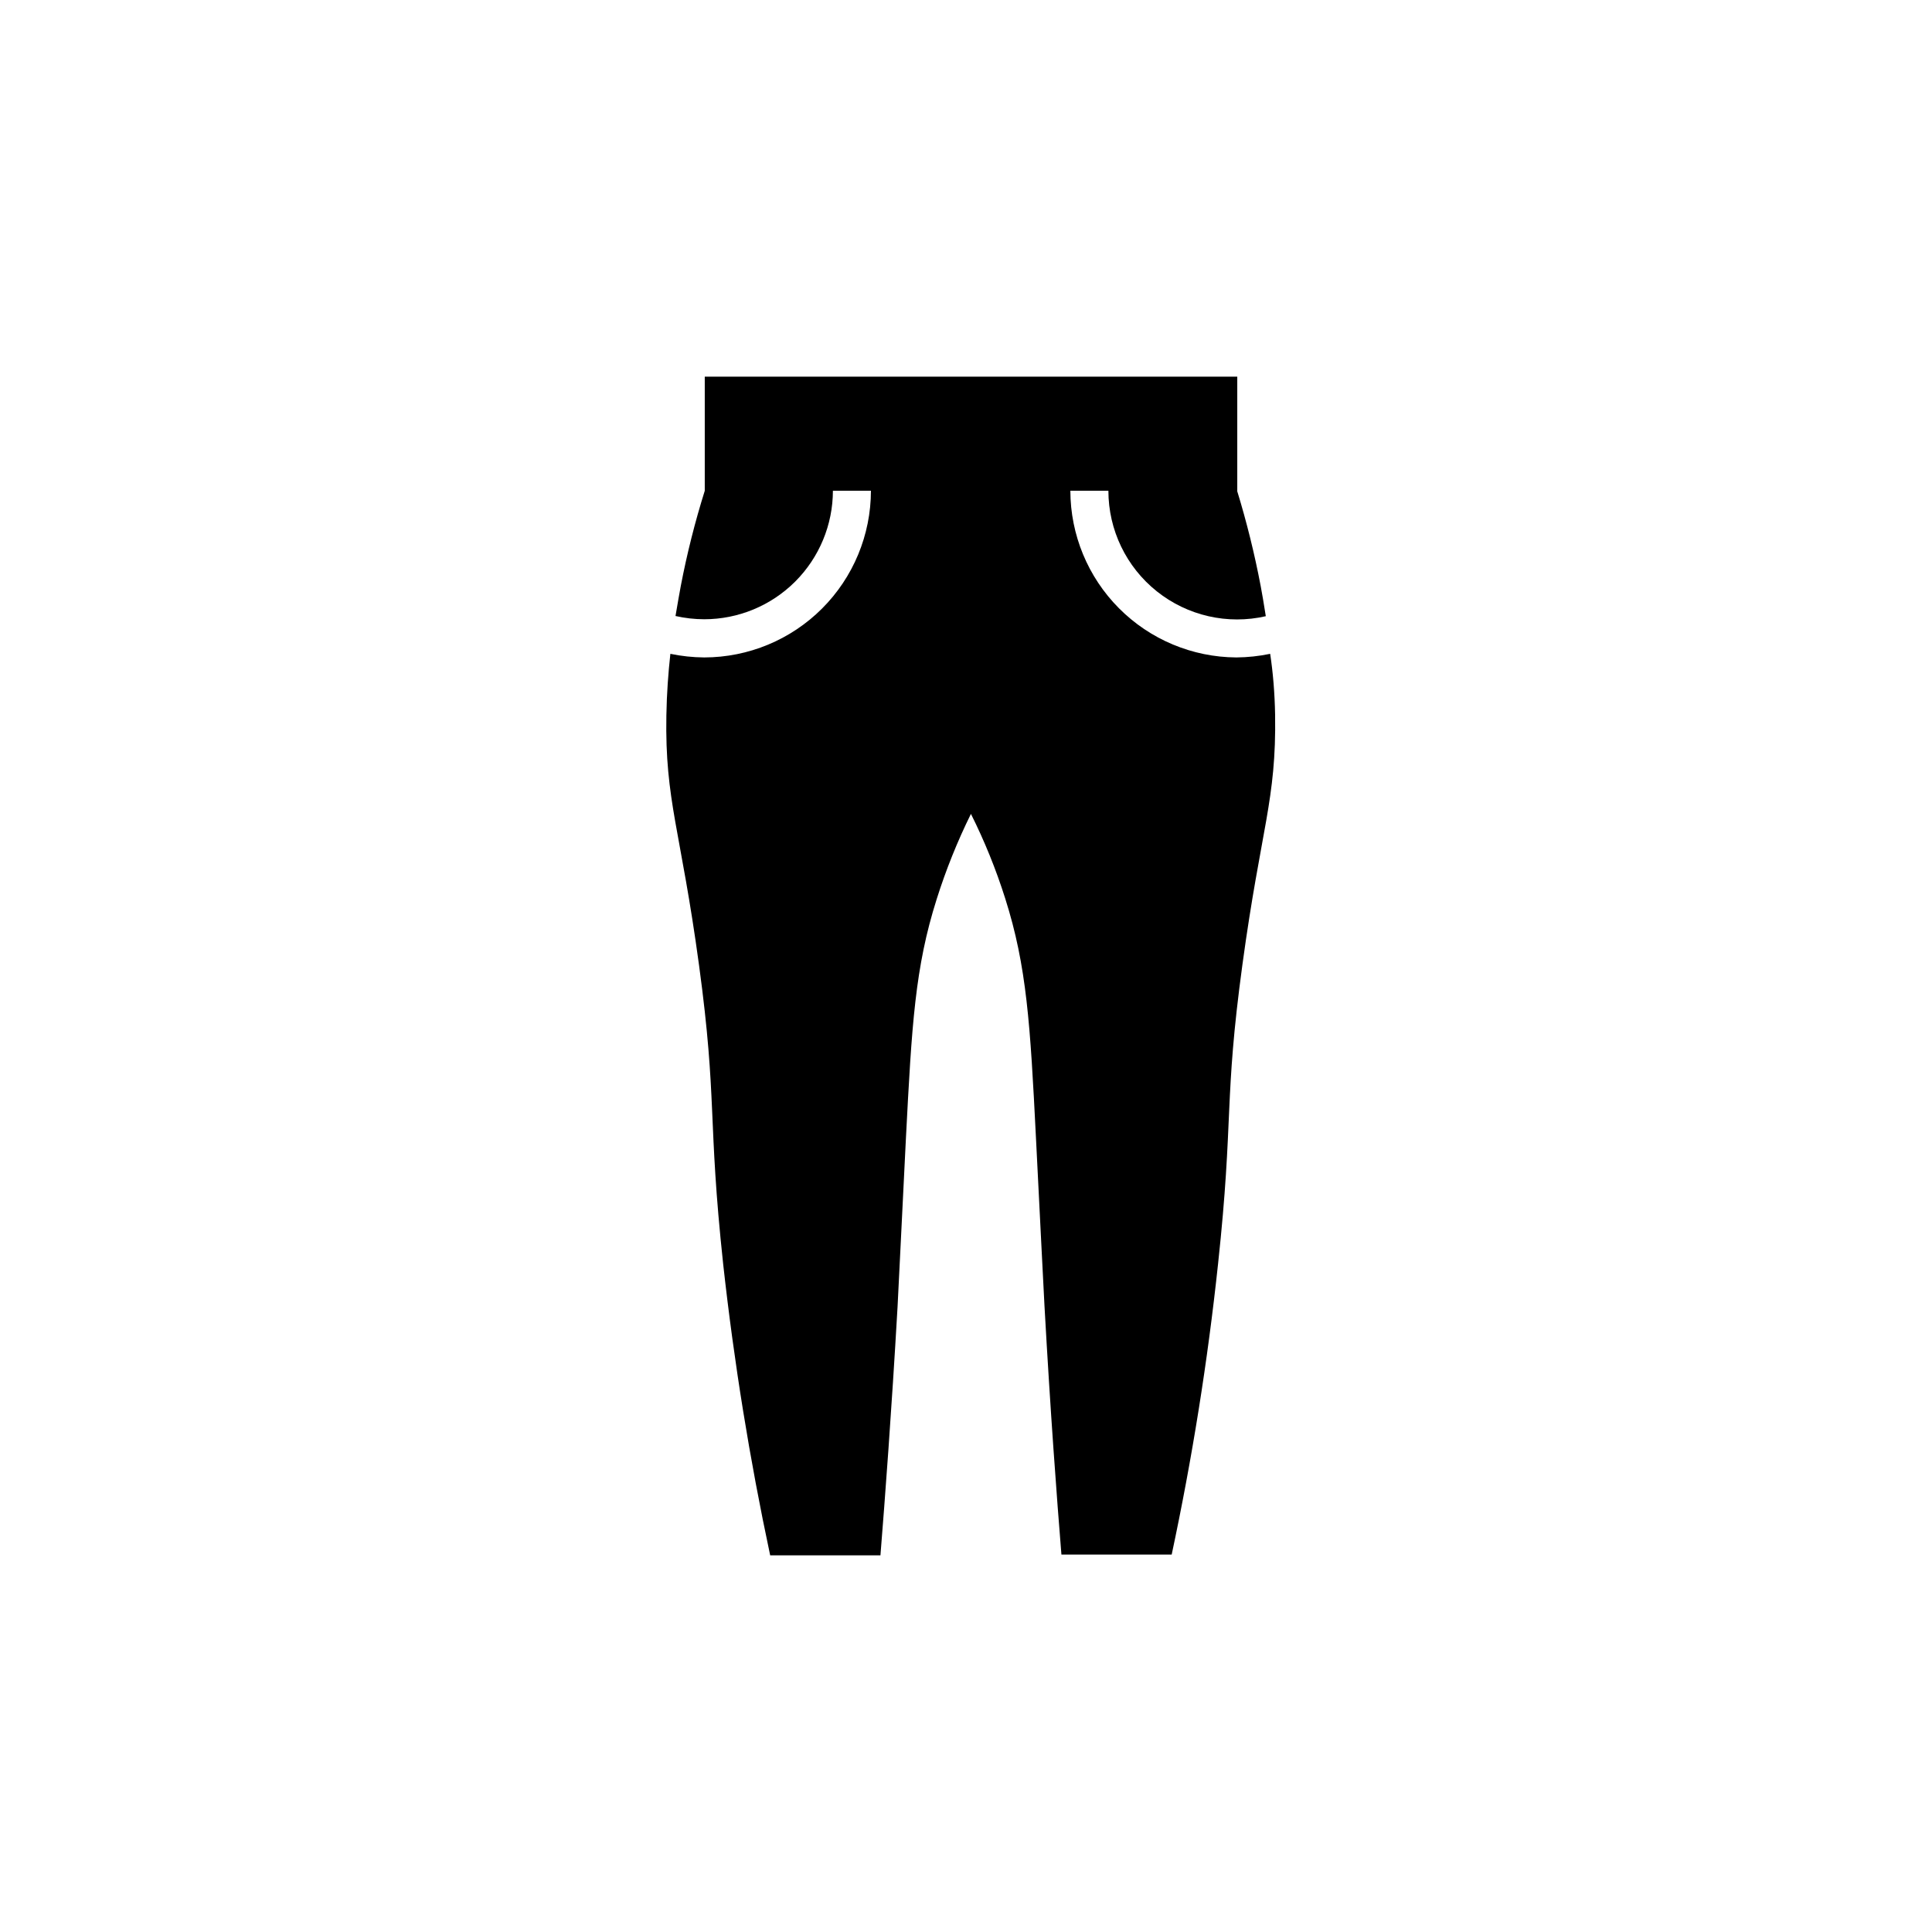
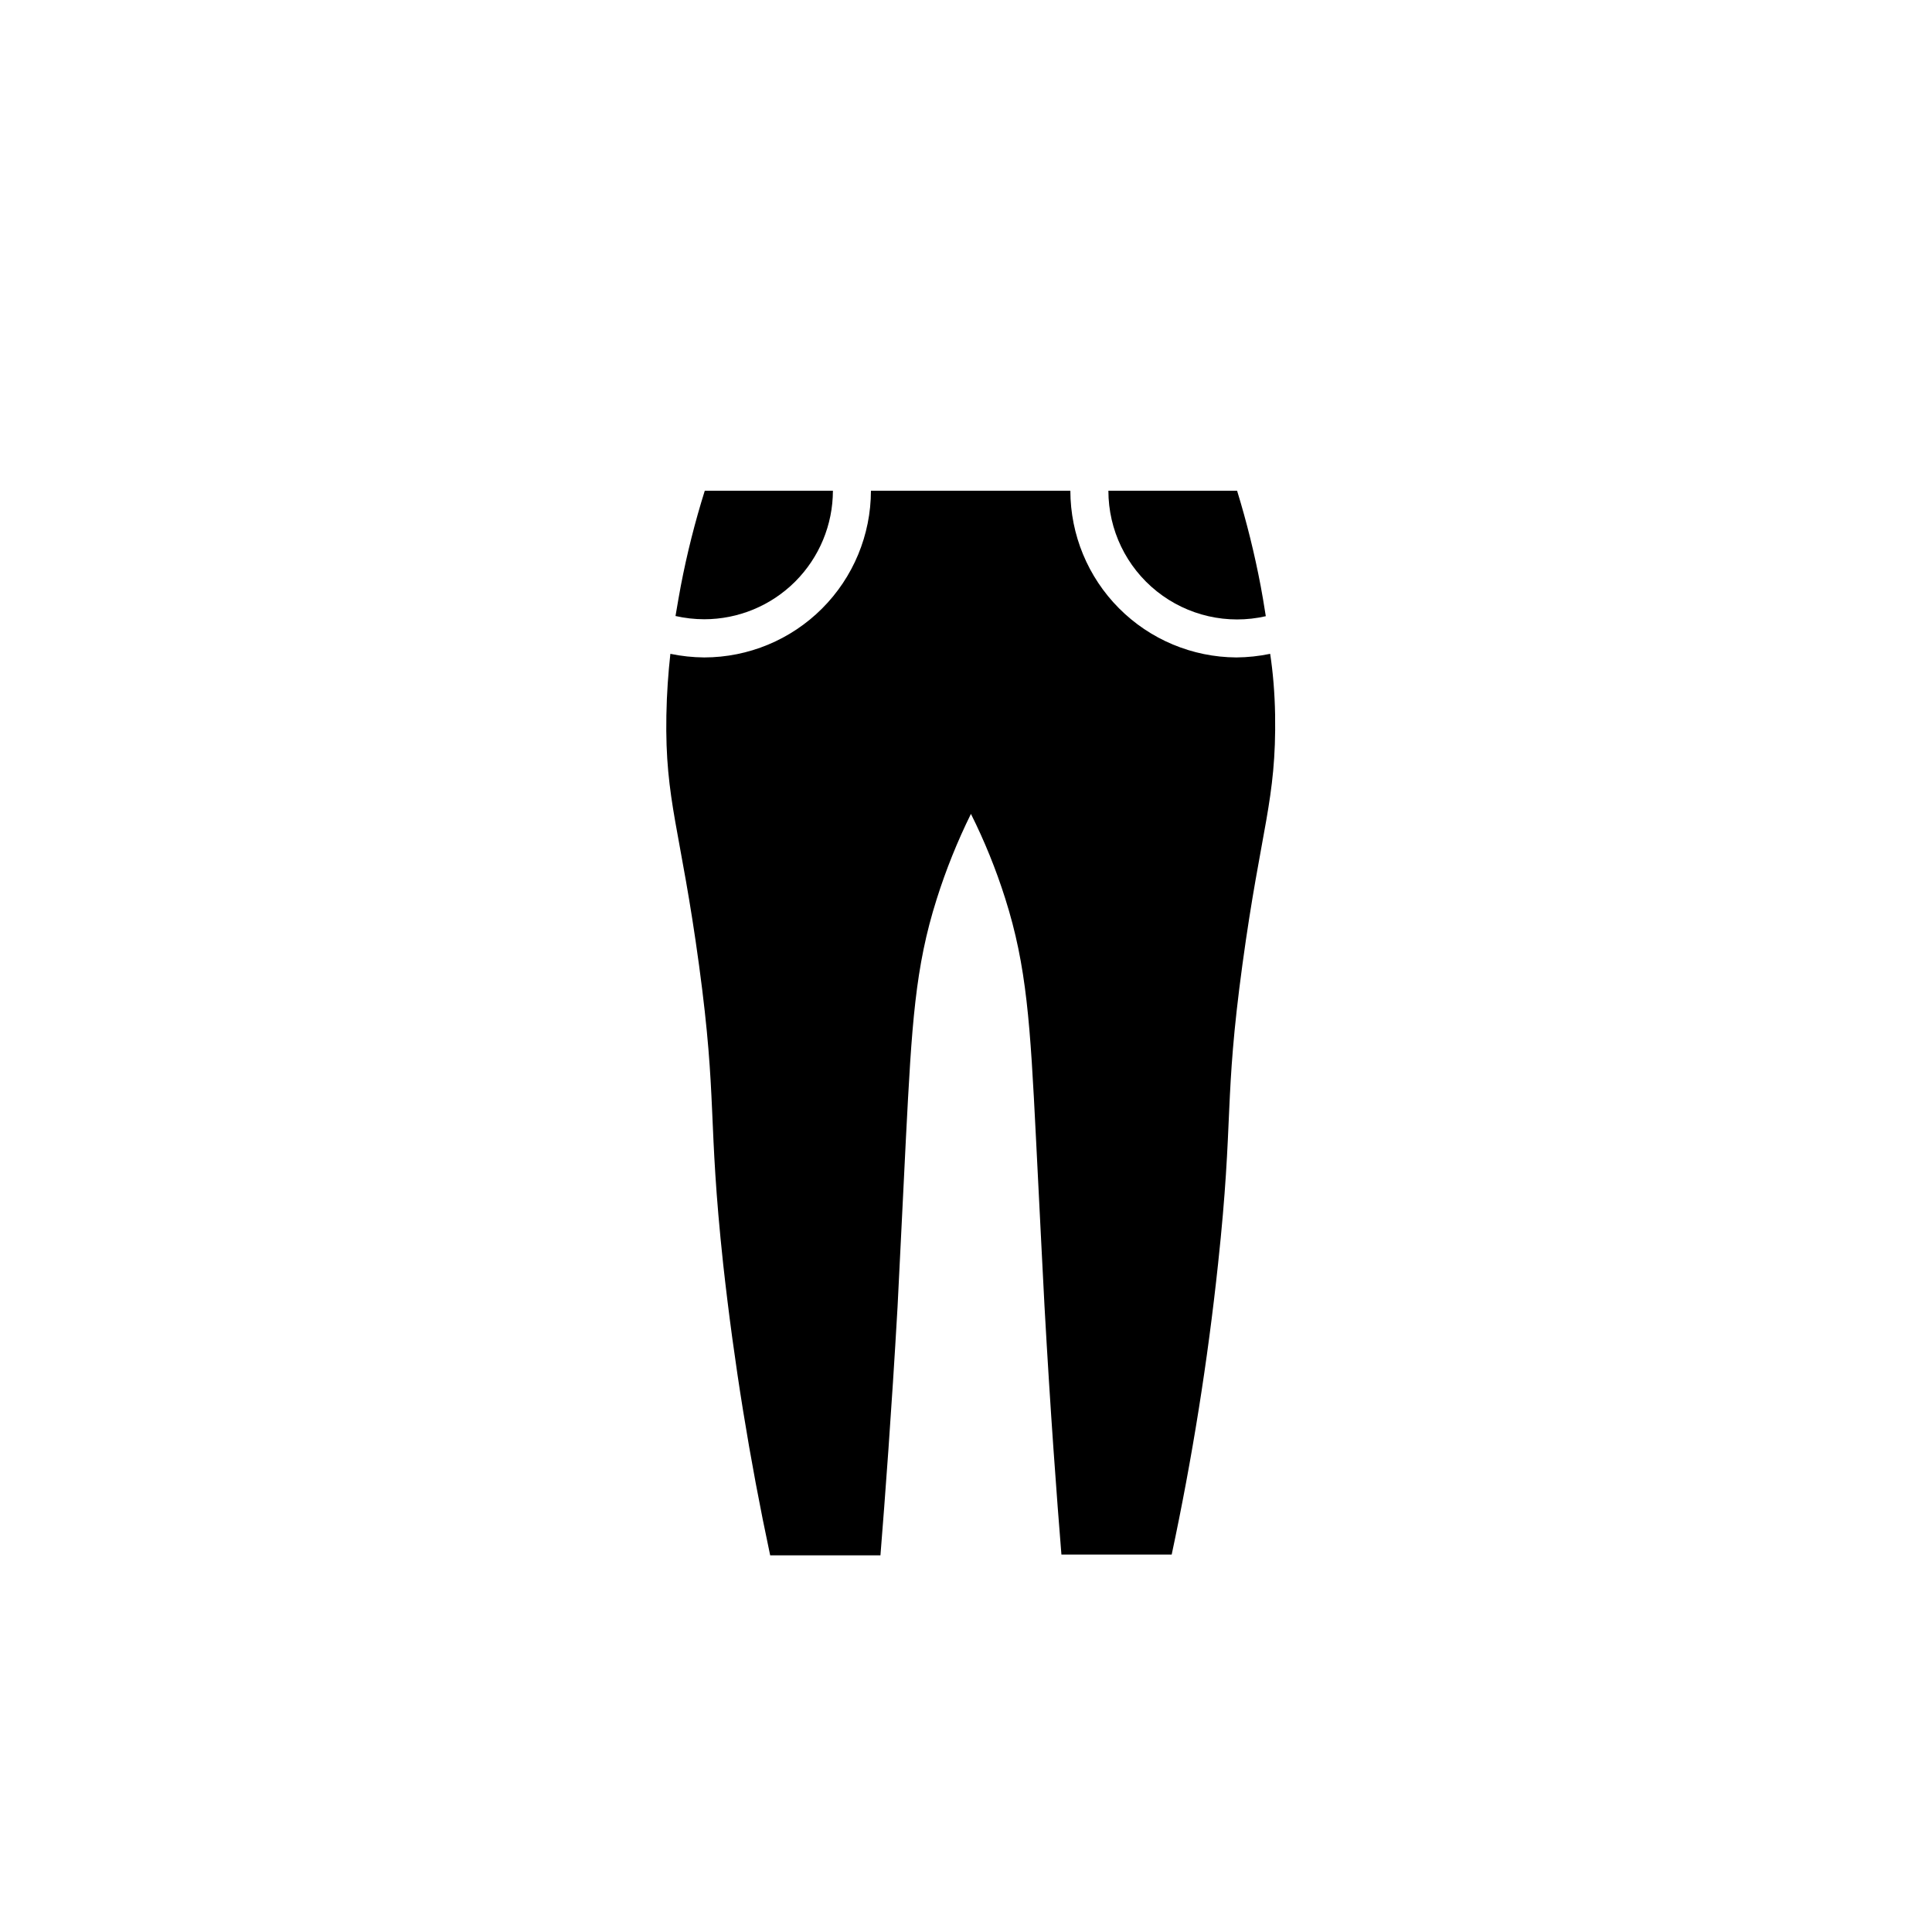
<svg xmlns="http://www.w3.org/2000/svg" fill="#000000" width="800px" height="800px" version="1.1" viewBox="144 144 512 512">
  <g>
-     <path d="m330.77 243.82h141.12v30.23h-141.12z" />
    <path d="m364.73 274.05h-33.957c-2.594 8.266-4.715 16.68-6.348 25.191-0.352 1.914-0.855 4.684-1.41 8.012v-0.004c2.496 0.566 5.047 0.855 7.609 0.859 9.035 0 17.703-3.59 24.098-9.973 6.394-6.387 9.996-15.051 10.008-24.086z" />
    <path d="m480.61 317.27c-2.953 0.613-5.957 0.934-8.969 0.957-11.68-0.066-22.859-4.75-31.098-13.027-8.242-8.277-12.871-19.477-12.887-31.156h-52.848c-0.016 11.715-4.672 22.945-12.957 31.227-8.281 8.285-19.512 12.945-31.227 12.957-3.016-0.023-6.019-0.344-8.969-0.957-0.555 5.039-0.957 10.43-1.059 16.324-0.402 22.723 3.777 30.23 8.664 66.25 4.887 36.023 2.215 40.305 6.398 79.25 2.859 25.887 7.012 51.613 12.445 77.082h29.223c1.211-15.113 2.922-37.734 4.535-65.848 0.301-5.391 1.059-21.867 2.215-44.637 1.562-30.23 2.418-45.344 8.16-63.43 2.445-7.746 5.477-15.289 9.07-22.57 3.606 7.207 6.637 14.684 9.07 22.367 5.742 18.035 6.648 33.402 8.16 63.43 1.16 22.773 1.965 39.246 2.266 44.637 1.562 28.113 3.273 50.883 4.484 65.848h29.223c5.43-25.461 9.535-51.191 12.293-77.082 4.18-38.844 1.512-42.977 6.449-79.25 4.938-36.273 9.02-43.527 8.664-66.25-0.102-5.691-0.555-11.184-1.309-16.121z" />
    <path d="m471.84 274.05h-34.105c0 10.383 4.727 20.203 12.848 26.672 8.121 6.473 18.746 8.895 28.867 6.578-0.504-3.324-1.008-6.098-1.359-8.012-1.617-8.52-3.703-16.945-6.25-25.238z" />
  </g>
</svg>